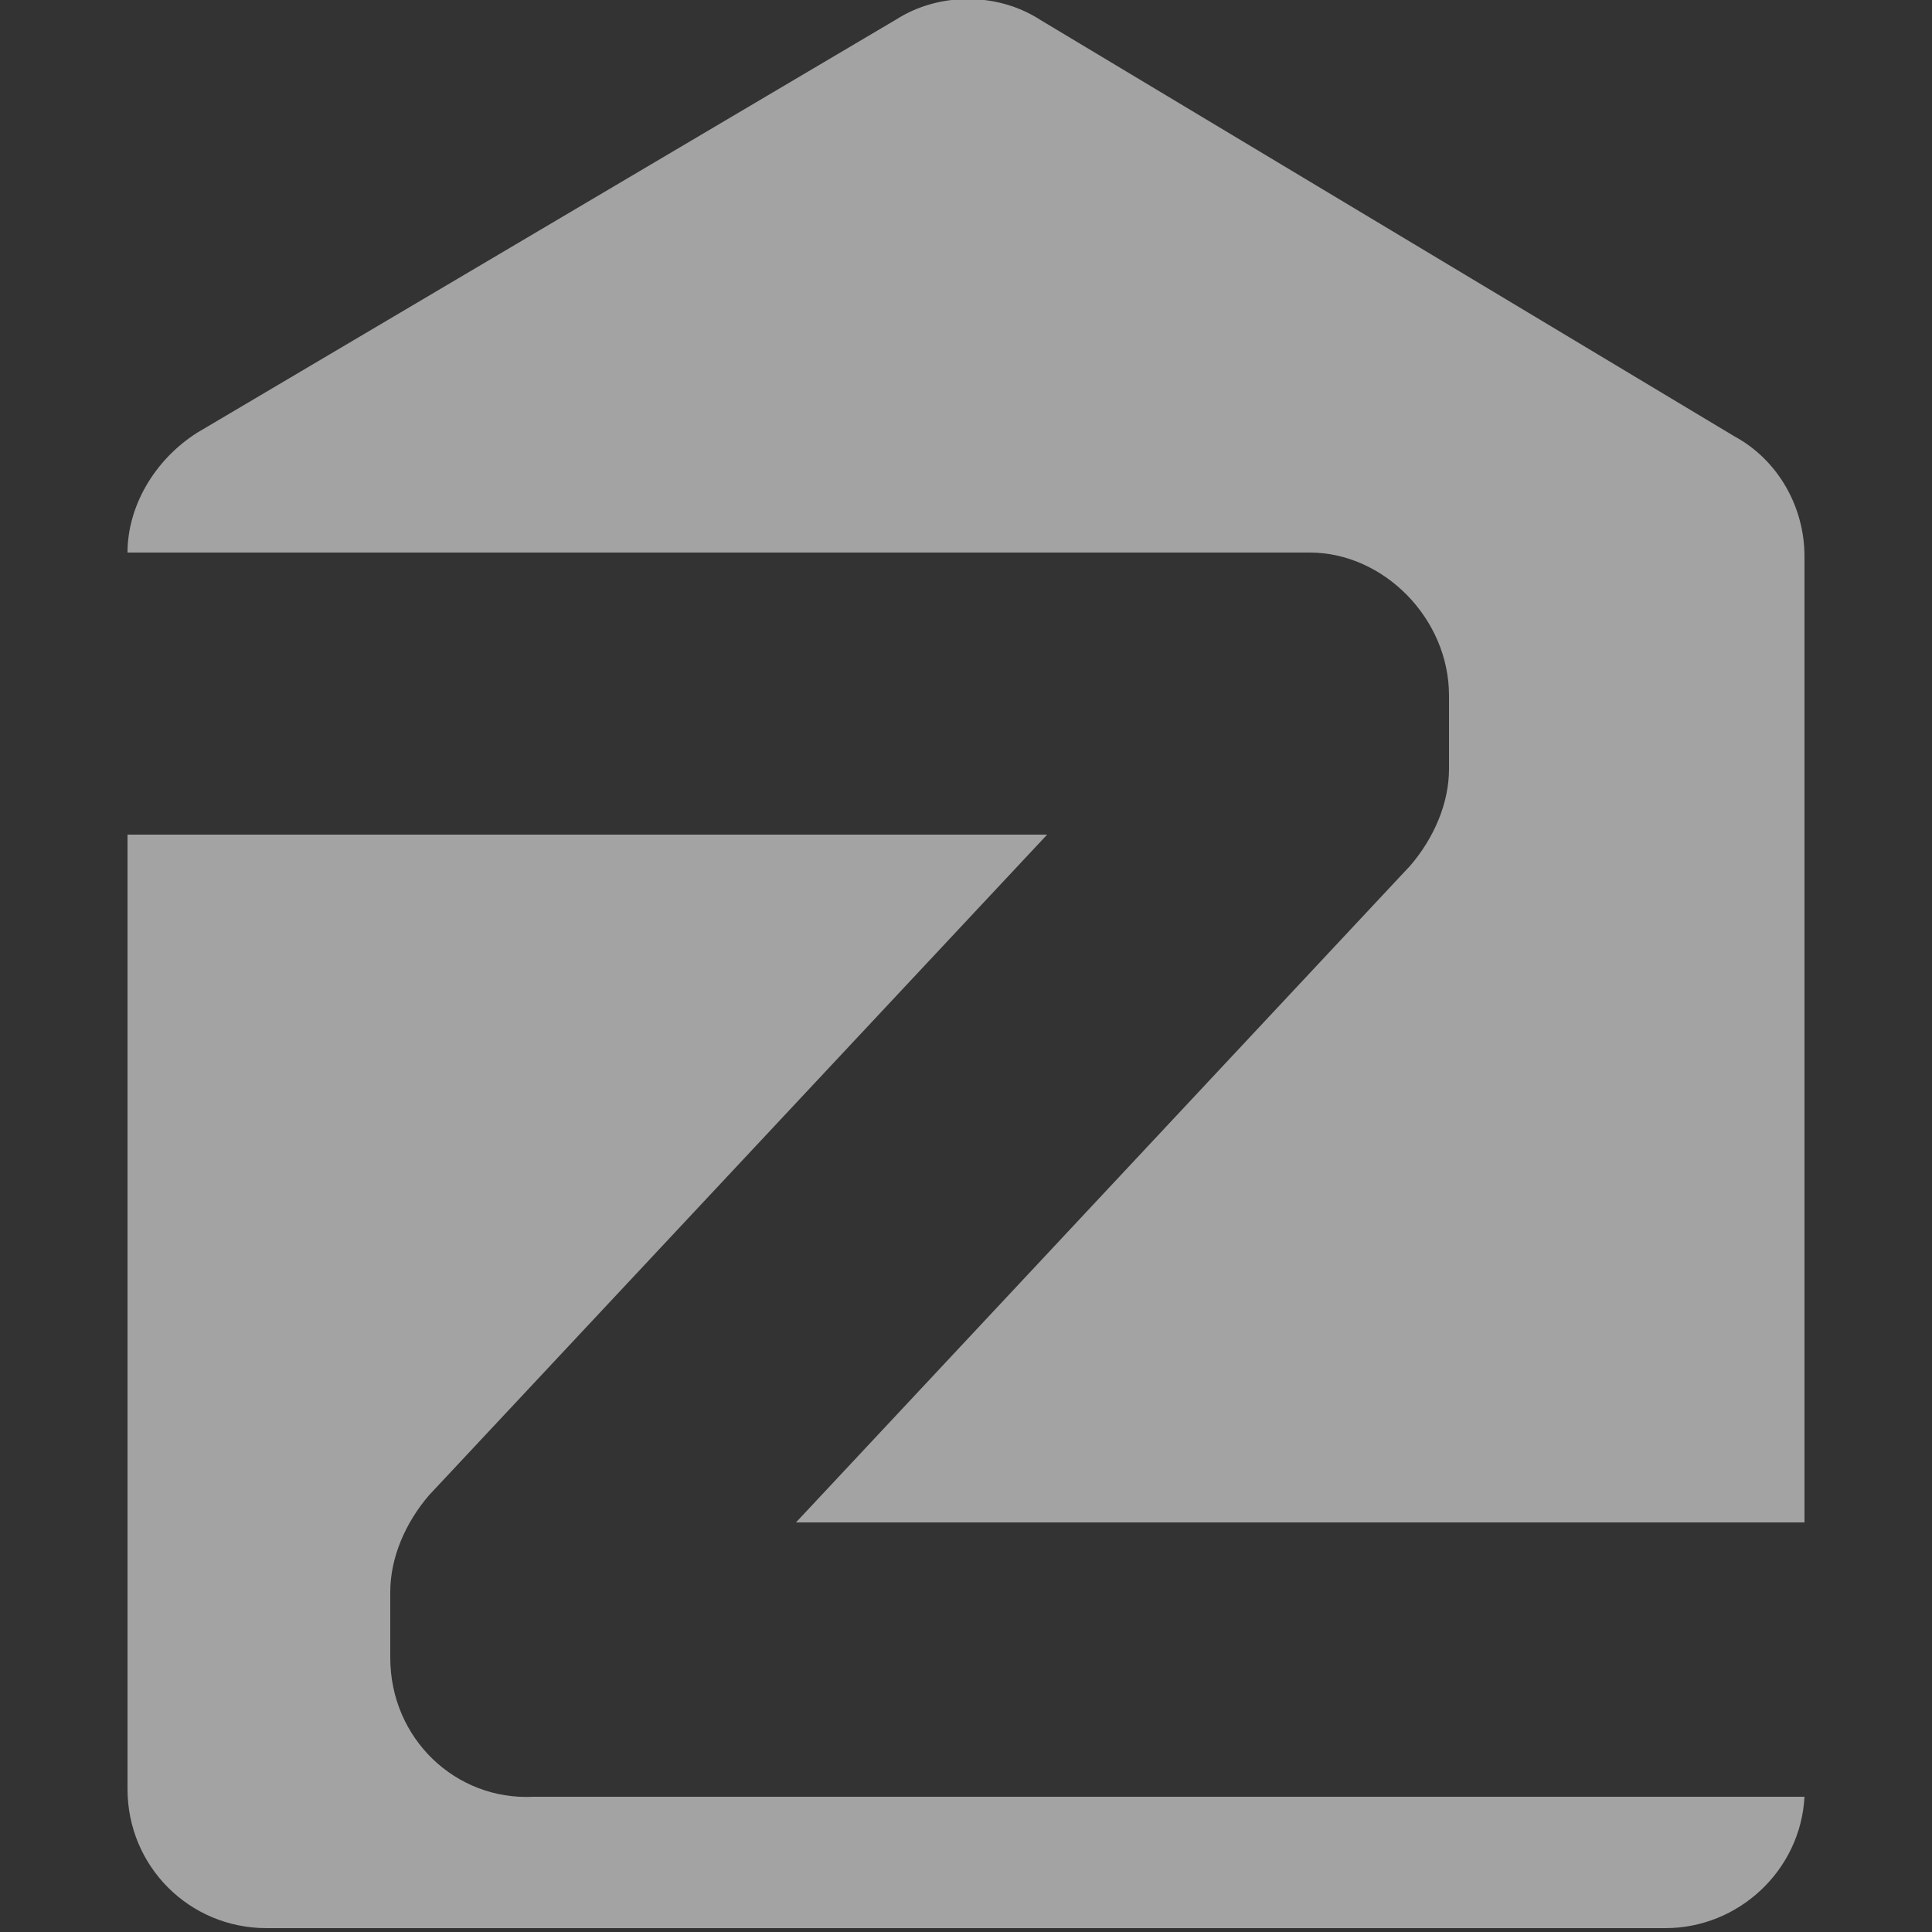
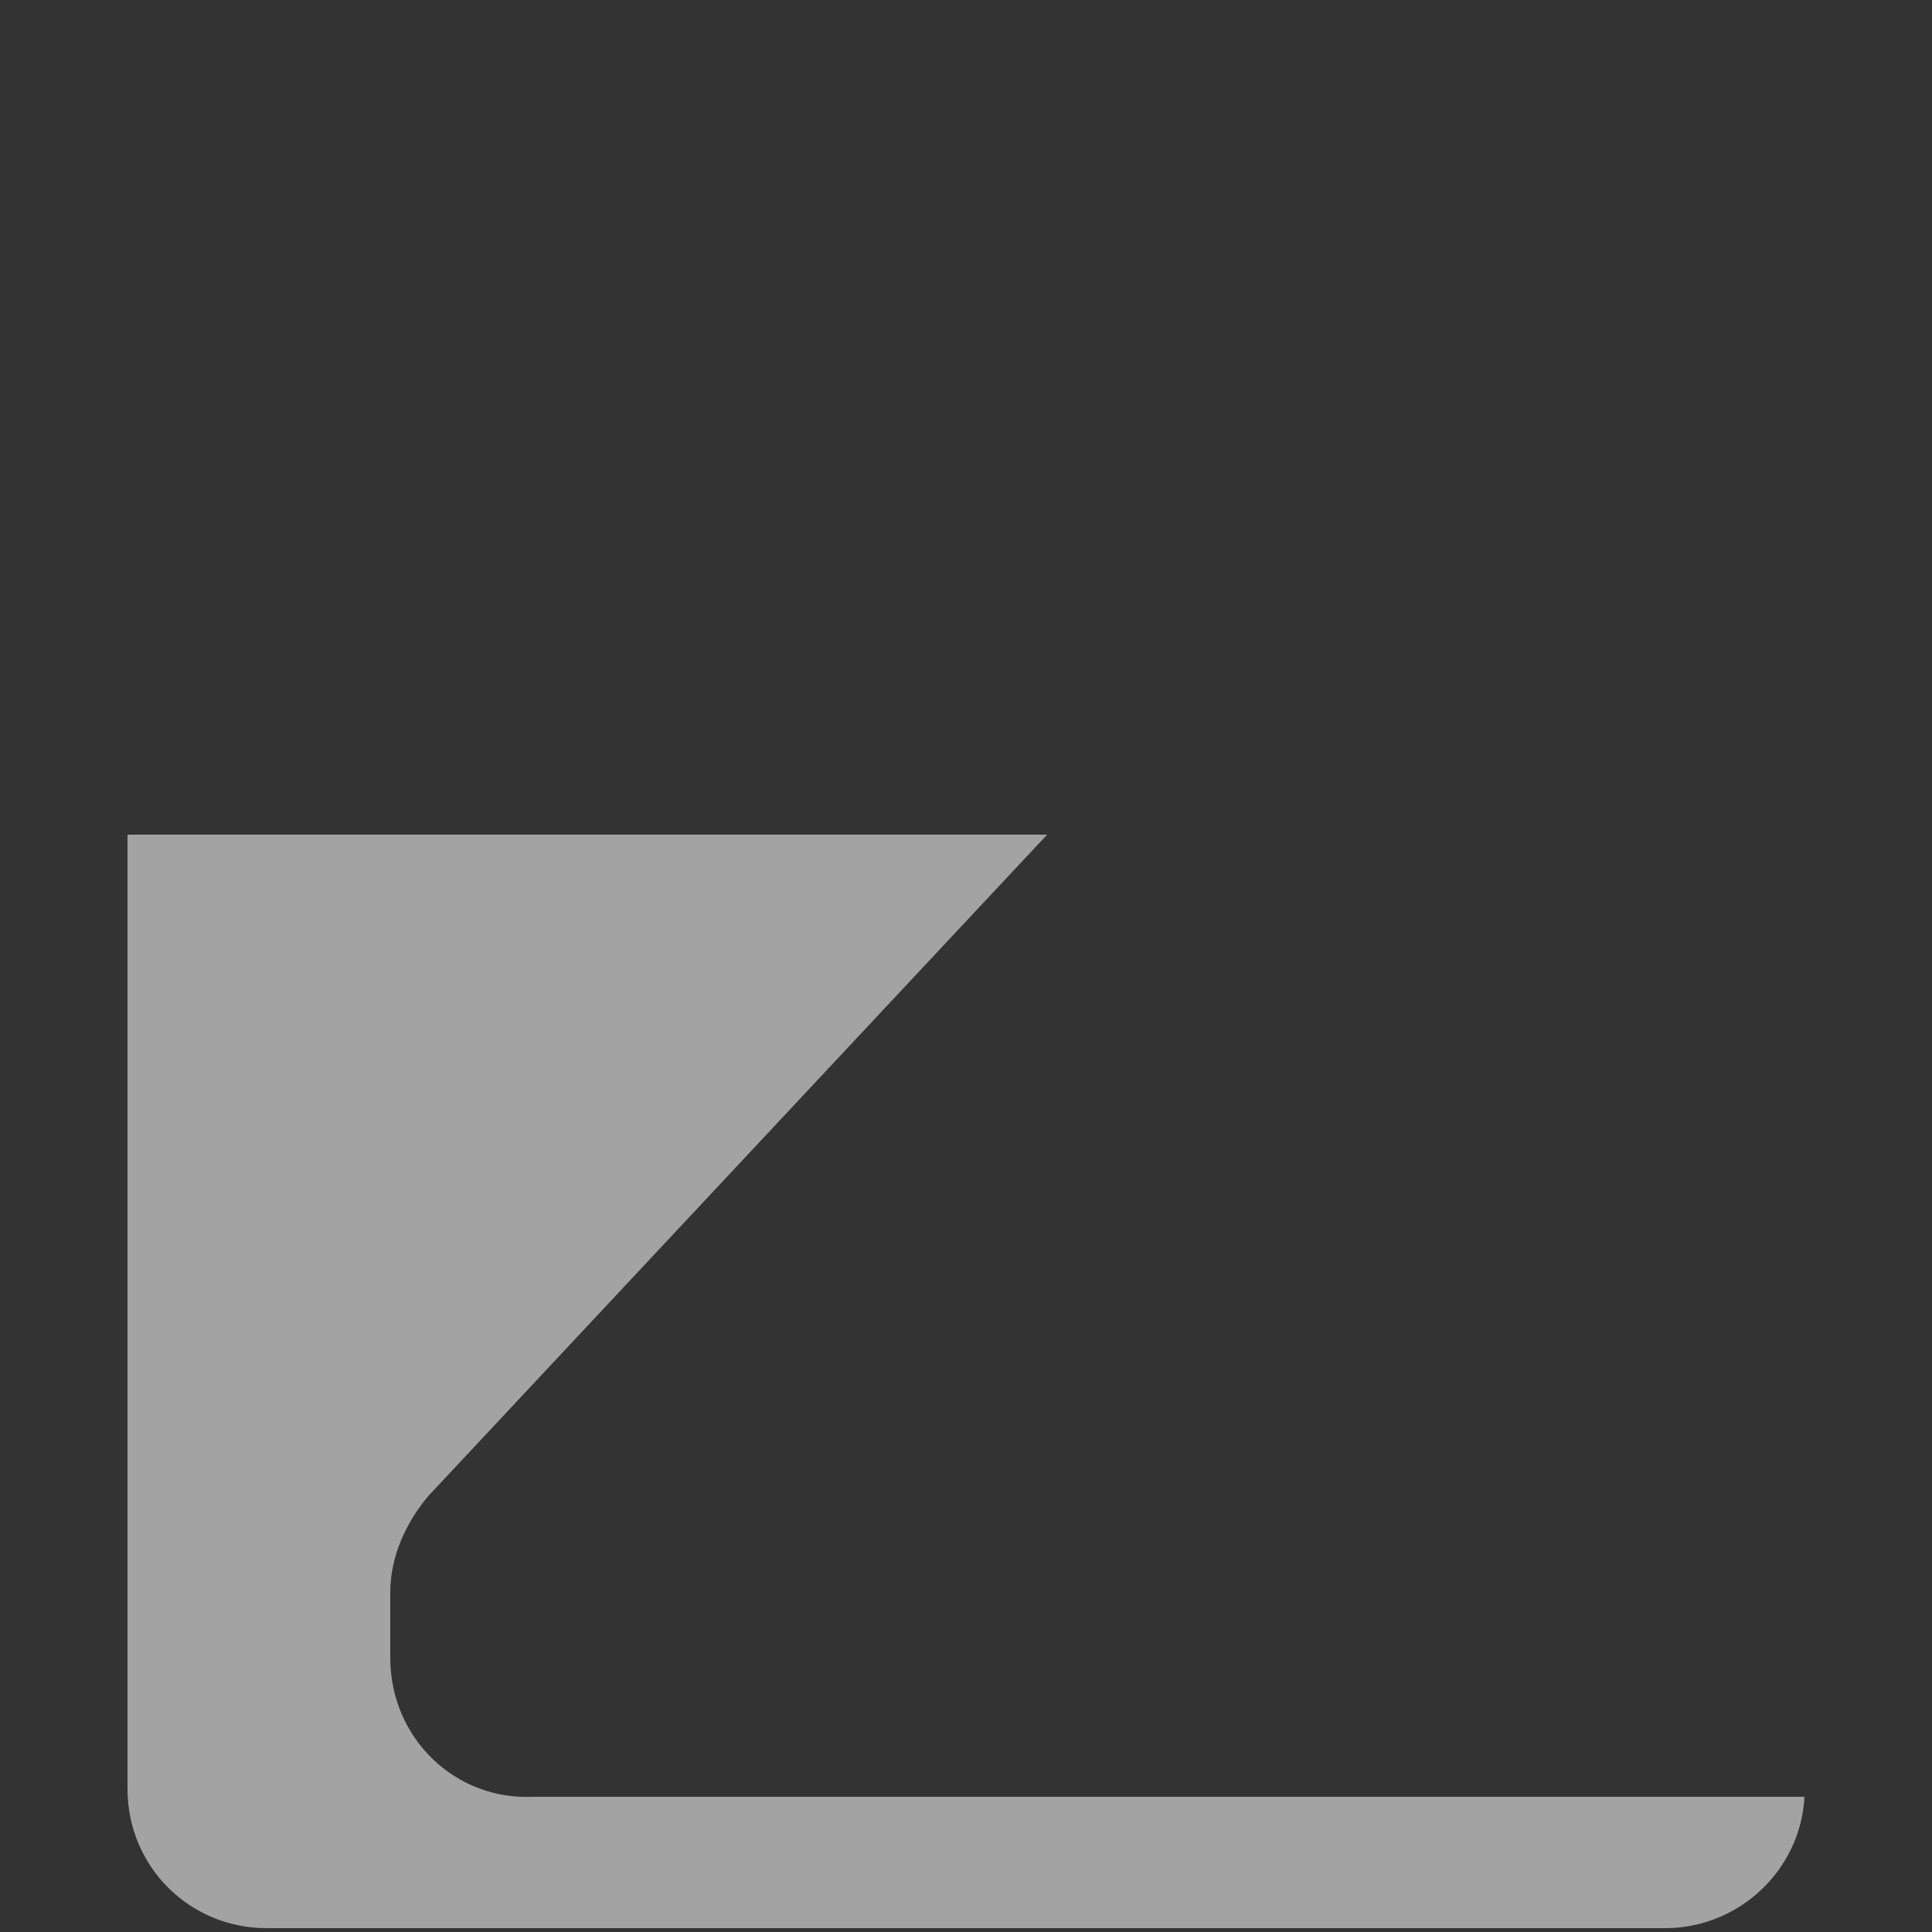
<svg xmlns="http://www.w3.org/2000/svg" version="1.1" id="レイヤー_1" x="0px" y="0px" viewBox="0 0 50 50" style="enable-background:new 0 0 50 50;" xml:space="preserve">
  <rect x="0" y="0" width="50" height="50" fill="#333333" stroke="none" />
  <style type="text/css">
	.st0{opacity:0.55;}
	.st1{fill:#FFFFFF;}
</style>
  <g class="st0">
    <path class="st1" d="M10.1,42.9v-1.7c0-0.9,0.4-1.8,1-2.5l16-17.1H3.3v24.7c0,2,1.6,3.6,3.6,3.6h36.2c1.9,0,3.5-1.5,3.6-3.4H13.8   C11.8,46.6,10.1,45,10.1,42.9z" />
-     <path class="st1" d="M37.5,18v1.9c0,0.9-0.4,1.8-1,2.5l-15.9,17h26.1v-25c0-1.3-0.7-2.5-1.8-3.1L26.9,0.5c-1.1-0.7-2.6-0.7-3.7,0   L5.1,11.2c-1.1,0.7-1.8,1.9-1.8,3.1v0h30.6C35.8,14.3,37.5,16,37.5,18z" />
  </g>
</svg>